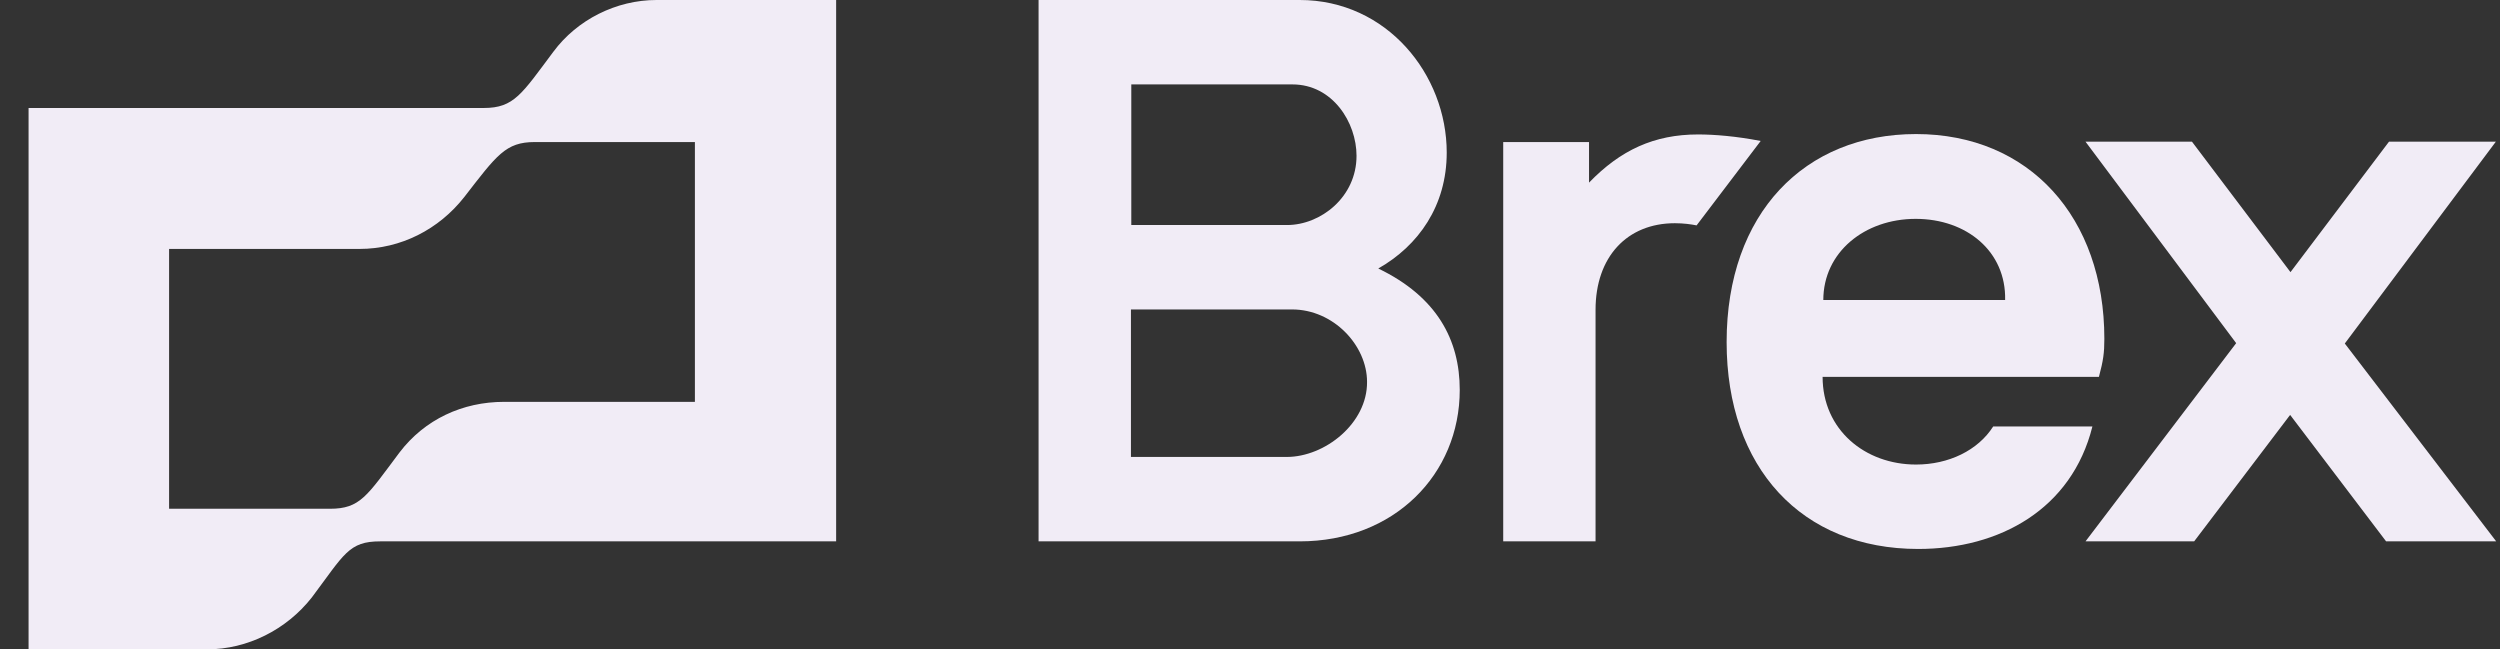
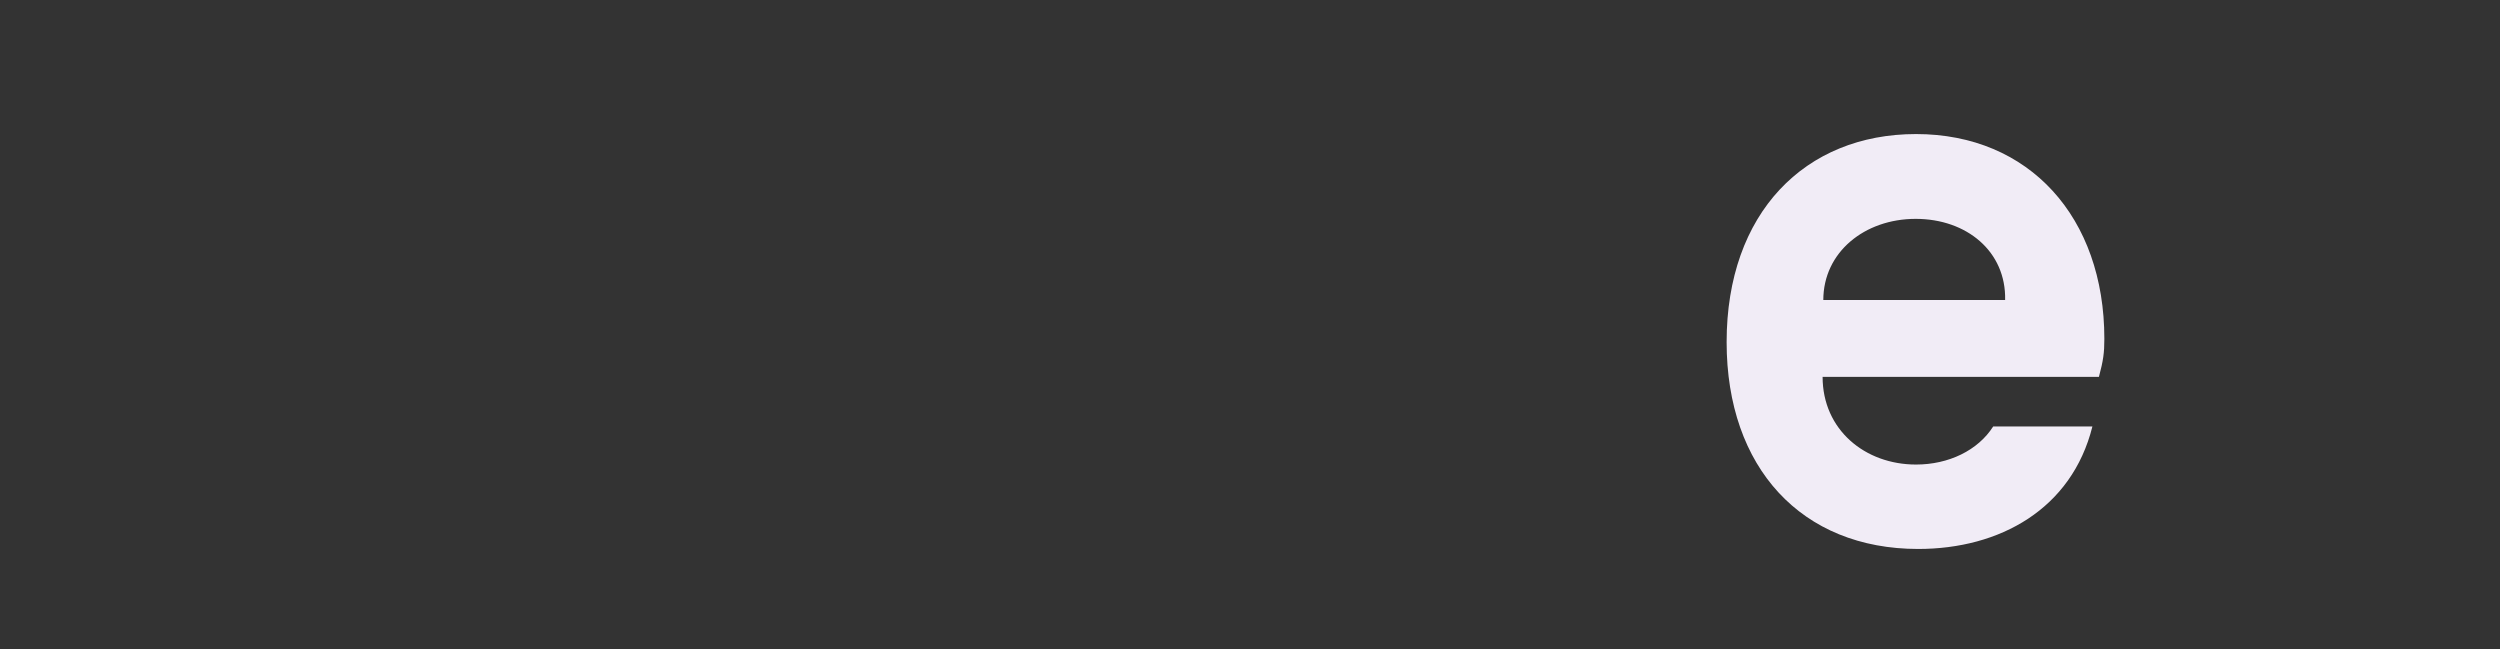
<svg xmlns="http://www.w3.org/2000/svg" width="77" height="20" viewBox="0 0 77 20" fill="none">
  <rect x="0" y="0" width="77" height="20" fill="#333333" stroke="none" />
-   <path d="M52.3 4.141C50.95 4.141 49.913 4.621 48.942 5.625V4.375H46.299V16.674H49.143V9.542C49.143 7.913 50.113 6.875 51.586 6.875C51.853 6.875 52.088 6.908 52.255 6.942L54.229 4.342C53.482 4.196 52.801 4.141 52.3 4.141ZM76.872 4.364H73.581L70.547 8.382L67.513 4.364H64.234L68.874 10.569L64.234 16.674H67.58L70.536 12.779L73.492 16.674H76.883L72.22 10.58L76.872 4.364ZM17.042 1.596C16.072 2.891 15.837 3.326 14.9 3.326H0.88V20H6.379C7.617 20 8.821 19.397 9.602 18.404C10.606 17.065 10.74 16.674 11.71 16.674H25.753V0H20.221C18.983 0 17.778 0.603 17.042 1.596ZM21.392 12.377H15.525C14.253 12.377 13.082 12.913 12.302 13.94C11.298 15.279 11.097 15.67 10.16 15.67H5.208V7.667H11.075C12.346 7.667 13.517 7.065 14.298 6.071C15.302 4.777 15.57 4.375 16.473 4.375H21.403V12.377H21.392ZM42.451 8.27C43.689 7.567 44.559 6.339 44.559 4.699C44.559 2.299 42.718 0 40.03 0H31.988V16.674H40.03C42.941 16.674 44.96 14.609 44.96 12.009C44.96 10.469 44.258 9.141 42.451 8.27ZM34.844 2.6H39.807C41.045 2.6 41.781 3.772 41.781 4.799C41.781 6.071 40.677 6.931 39.64 6.931H34.844V2.6ZM39.629 14.074H34.833V9.531H39.796C41.068 9.531 42.105 10.636 42.105 11.763C42.116 13.036 40.811 14.074 39.629 14.074Z" fill="#F1ECF6" />
  <path d="M61.39 13.136C60.921 13.873 60.018 14.308 59.014 14.308C57.441 14.308 56.136 13.236 56.136 11.607H64.647C64.781 11.105 64.814 10.87 64.814 10.435C64.814 6.696 62.505 4.129 59.014 4.129C55.59 4.129 53.18 6.562 53.18 10.536C53.18 14.408 55.489 16.908 59.081 16.908C61.59 16.908 63.81 15.681 64.446 13.136C64.435 13.136 61.39 13.136 61.39 13.136ZM59.003 6.741C60.575 6.741 61.791 7.745 61.758 9.241H56.158C56.158 7.768 57.43 6.741 59.003 6.741Z" fill="#F1ECF6" />
</svg>